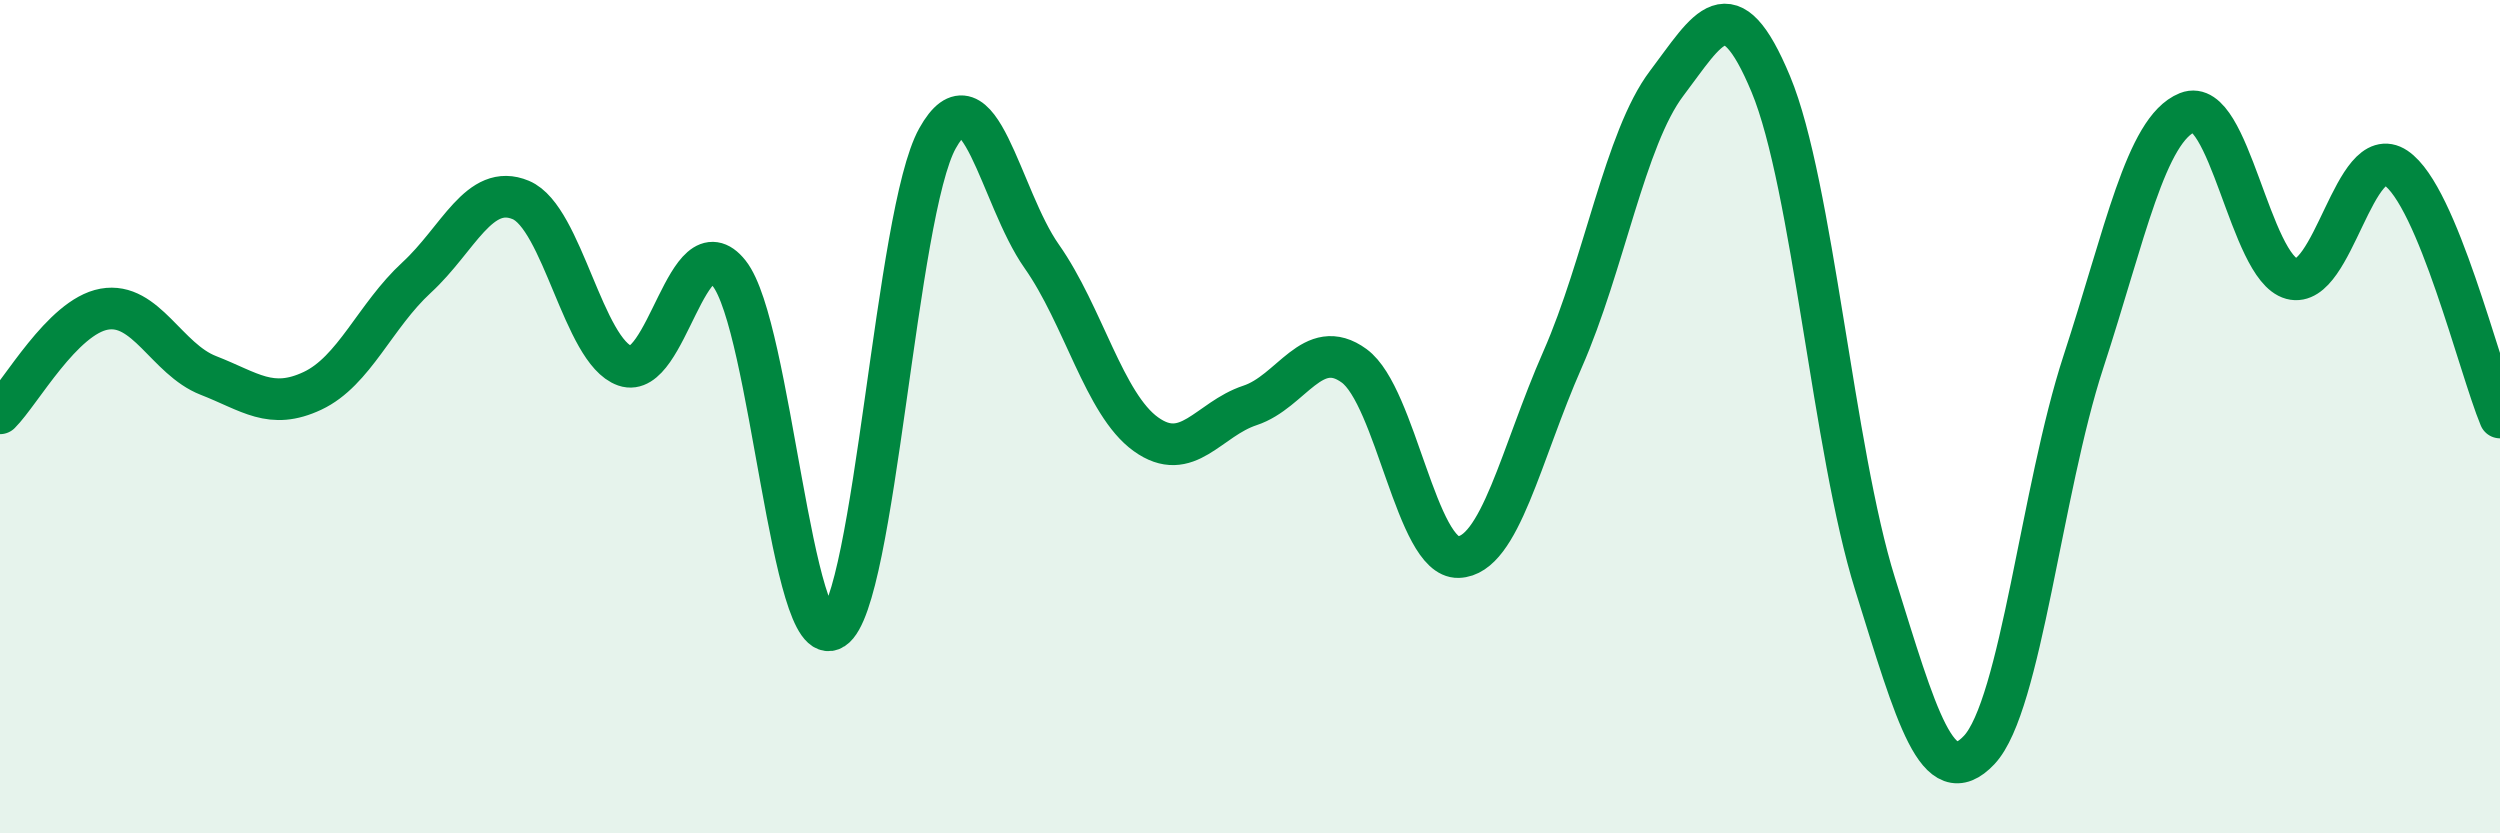
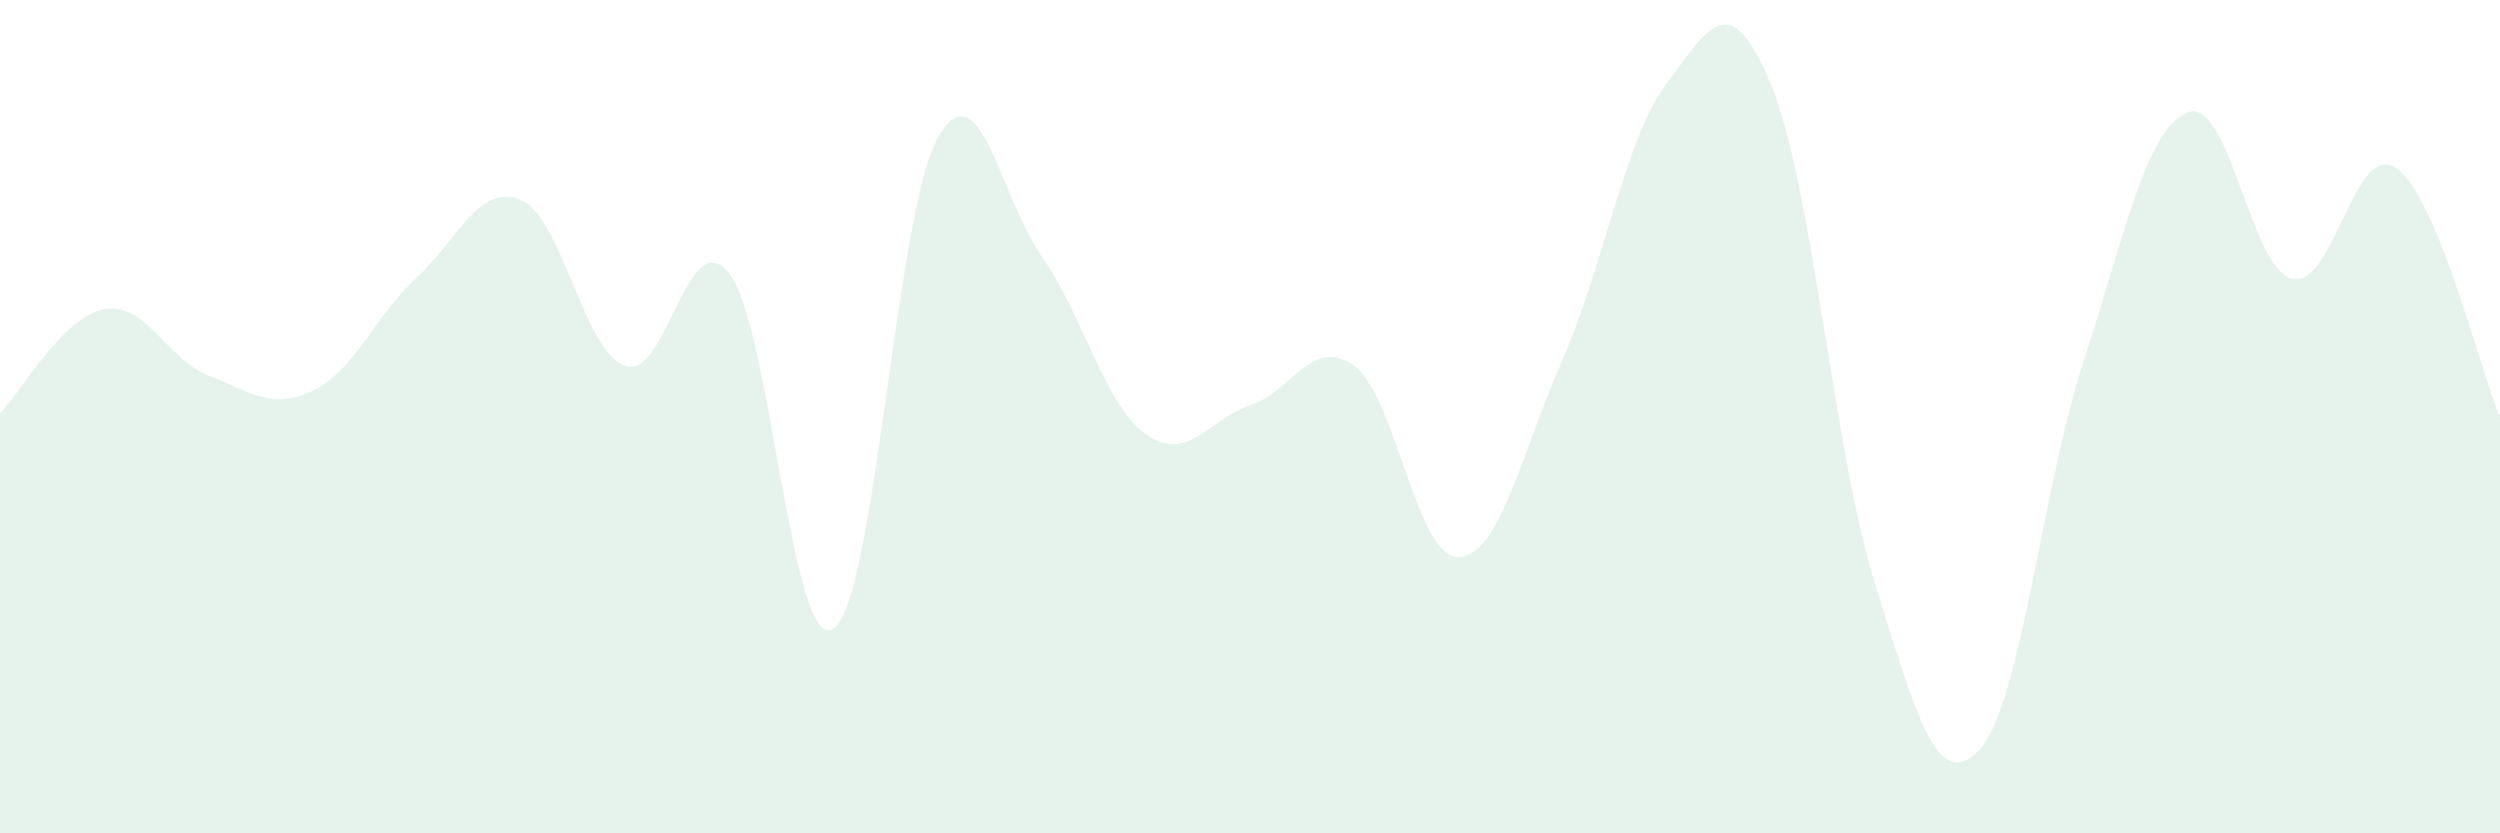
<svg xmlns="http://www.w3.org/2000/svg" width="60" height="20" viewBox="0 0 60 20">
  <path d="M 0,9.92 C 0.5,9.42 1.5,7.6 2.5,7.42 C 3.5,7.24 4,8.62 5,9.01 C 6,9.4 6.5,9.85 7.5,9.38 C 8.5,8.91 9,7.58 10,6.66 C 11,5.74 11.5,4.38 12.5,4.8 C 13.5,5.22 14,8.43 15,8.78 C 16,9.13 16.5,5.3 17.5,6.56 C 18.5,7.82 19,15.74 20,15.09 C 21,14.44 21.5,5.11 22.5,3.32 C 23.5,1.53 24,4.73 25,6.15 C 26,7.57 26.5,9.7 27.5,10.42 C 28.5,11.14 29,10.06 30,9.73 C 31,9.4 31.5,8.05 32.5,8.78 C 33.5,9.51 34,13.4 35,13.37 C 36,13.34 36.5,10.9 37.5,8.63 C 38.5,6.36 39,3.32 40,2 C 41,0.68 41.5,-0.38 42.5,2.02 C 43.5,4.42 44,10.81 45,14.01 C 46,17.21 46.5,19.06 47.5,18 C 48.5,16.94 49,11.75 50,8.69 C 51,5.63 51.5,3.1 52.5,2.7 C 53.5,2.3 54,6.42 55,6.69 C 56,6.96 56.5,3.36 57.5,4.03 C 58.5,4.7 59.5,8.82 60,10.02L60 20L0 20Z" fill="#008740" opacity="0.1" stroke-linecap="round" stroke-linejoin="round" />
-   <path d="M 0,9.92 C 0.5,9.42 1.5,7.6 2.5,7.42 C 3.5,7.24 4,8.62 5,9.01 C 6,9.4 6.5,9.85 7.5,9.38 C 8.5,8.91 9,7.58 10,6.66 C 11,5.74 11.5,4.38 12.5,4.8 C 13.5,5.22 14,8.43 15,8.78 C 16,9.13 16.5,5.3 17.5,6.56 C 18.5,7.82 19,15.74 20,15.09 C 21,14.44 21.5,5.11 22.5,3.32 C 23.5,1.53 24,4.73 25,6.15 C 26,7.57 26.5,9.7 27.5,10.42 C 28.5,11.14 29,10.06 30,9.73 C 31,9.4 31.5,8.05 32.5,8.78 C 33.5,9.51 34,13.4 35,13.37 C 36,13.34 36.5,10.9 37.5,8.63 C 38.5,6.36 39,3.32 40,2 C 41,0.68 41.5,-0.38 42.5,2.02 C 43.5,4.42 44,10.81 45,14.01 C 46,17.21 46.5,19.06 47.5,18 C 48.5,16.94 49,11.75 50,8.69 C 51,5.63 51.5,3.1 52.5,2.7 C 53.5,2.3 54,6.42 55,6.69 C 56,6.96 56.5,3.36 57.5,4.03 C 58.5,4.7 59.5,8.82 60,10.02" stroke="#008740" stroke-width="1" fill="none" stroke-linecap="round" stroke-linejoin="round" />
</svg>